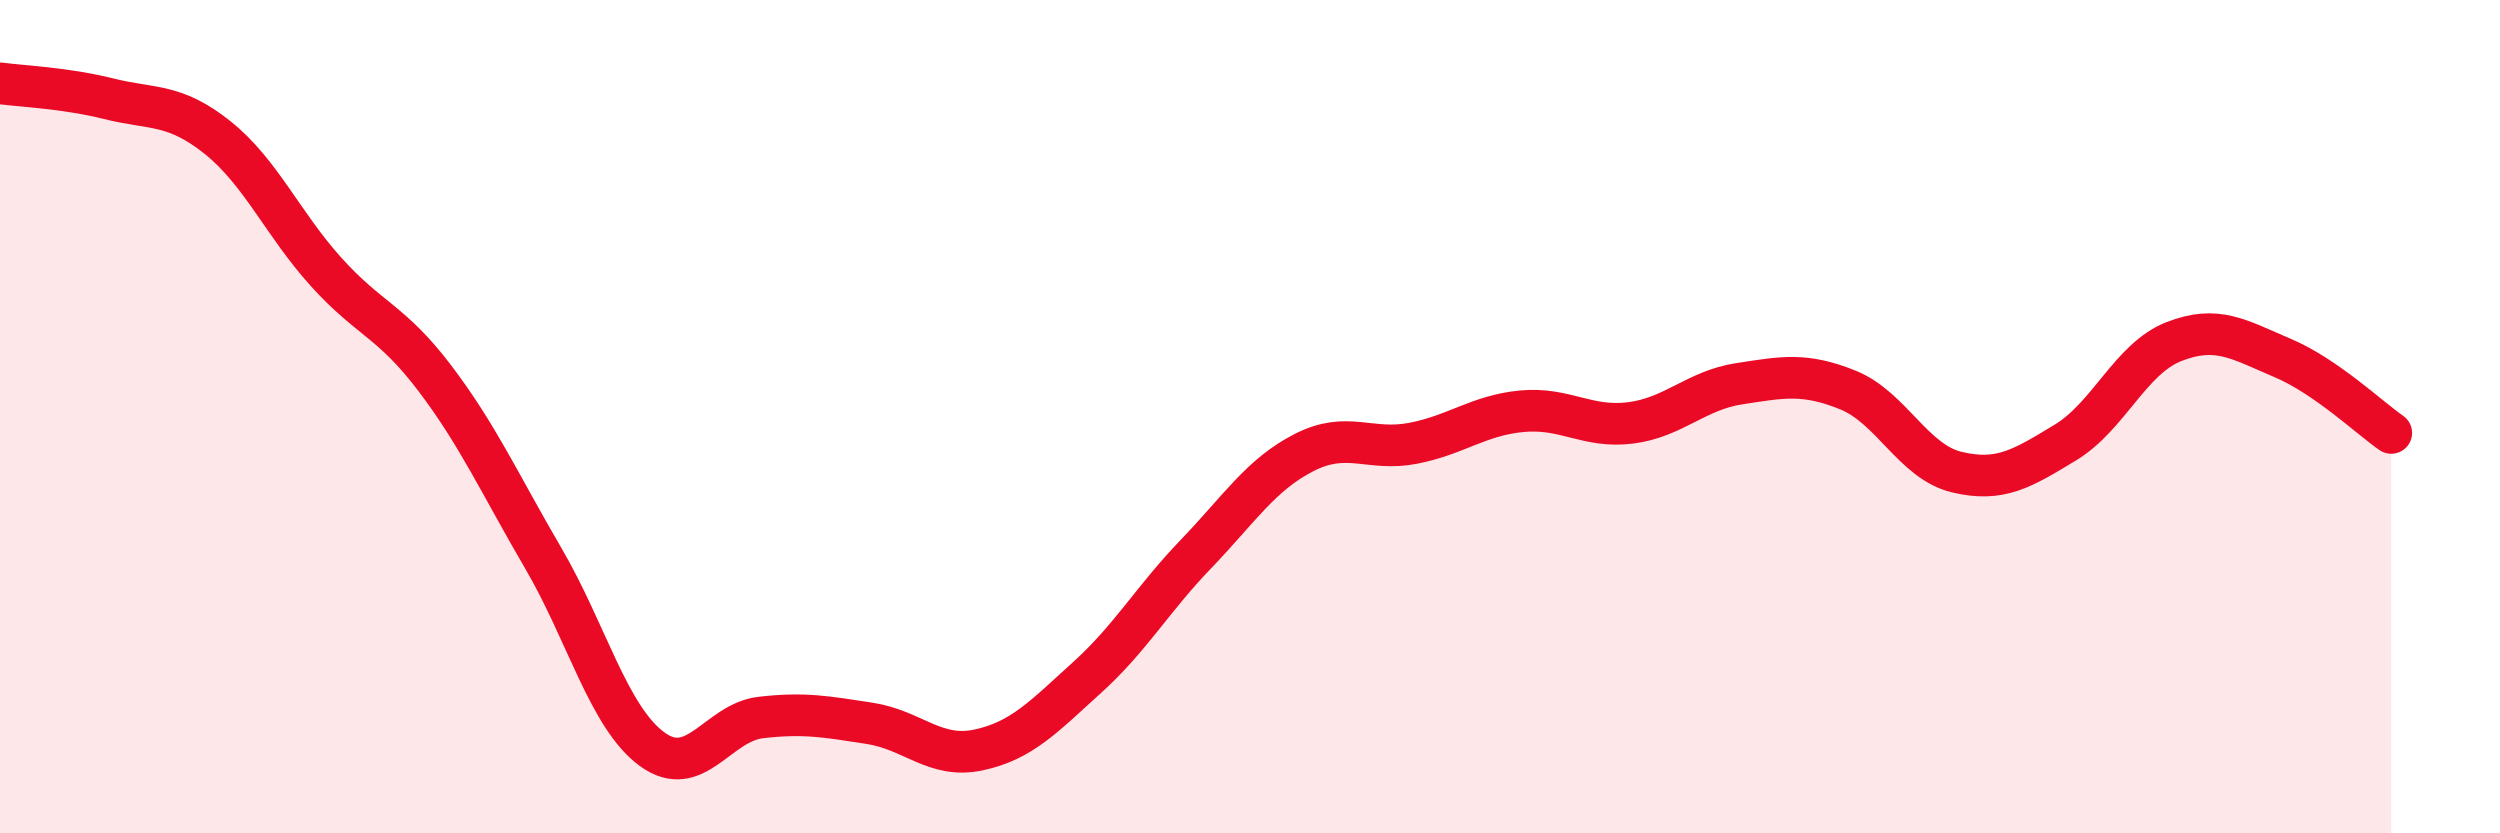
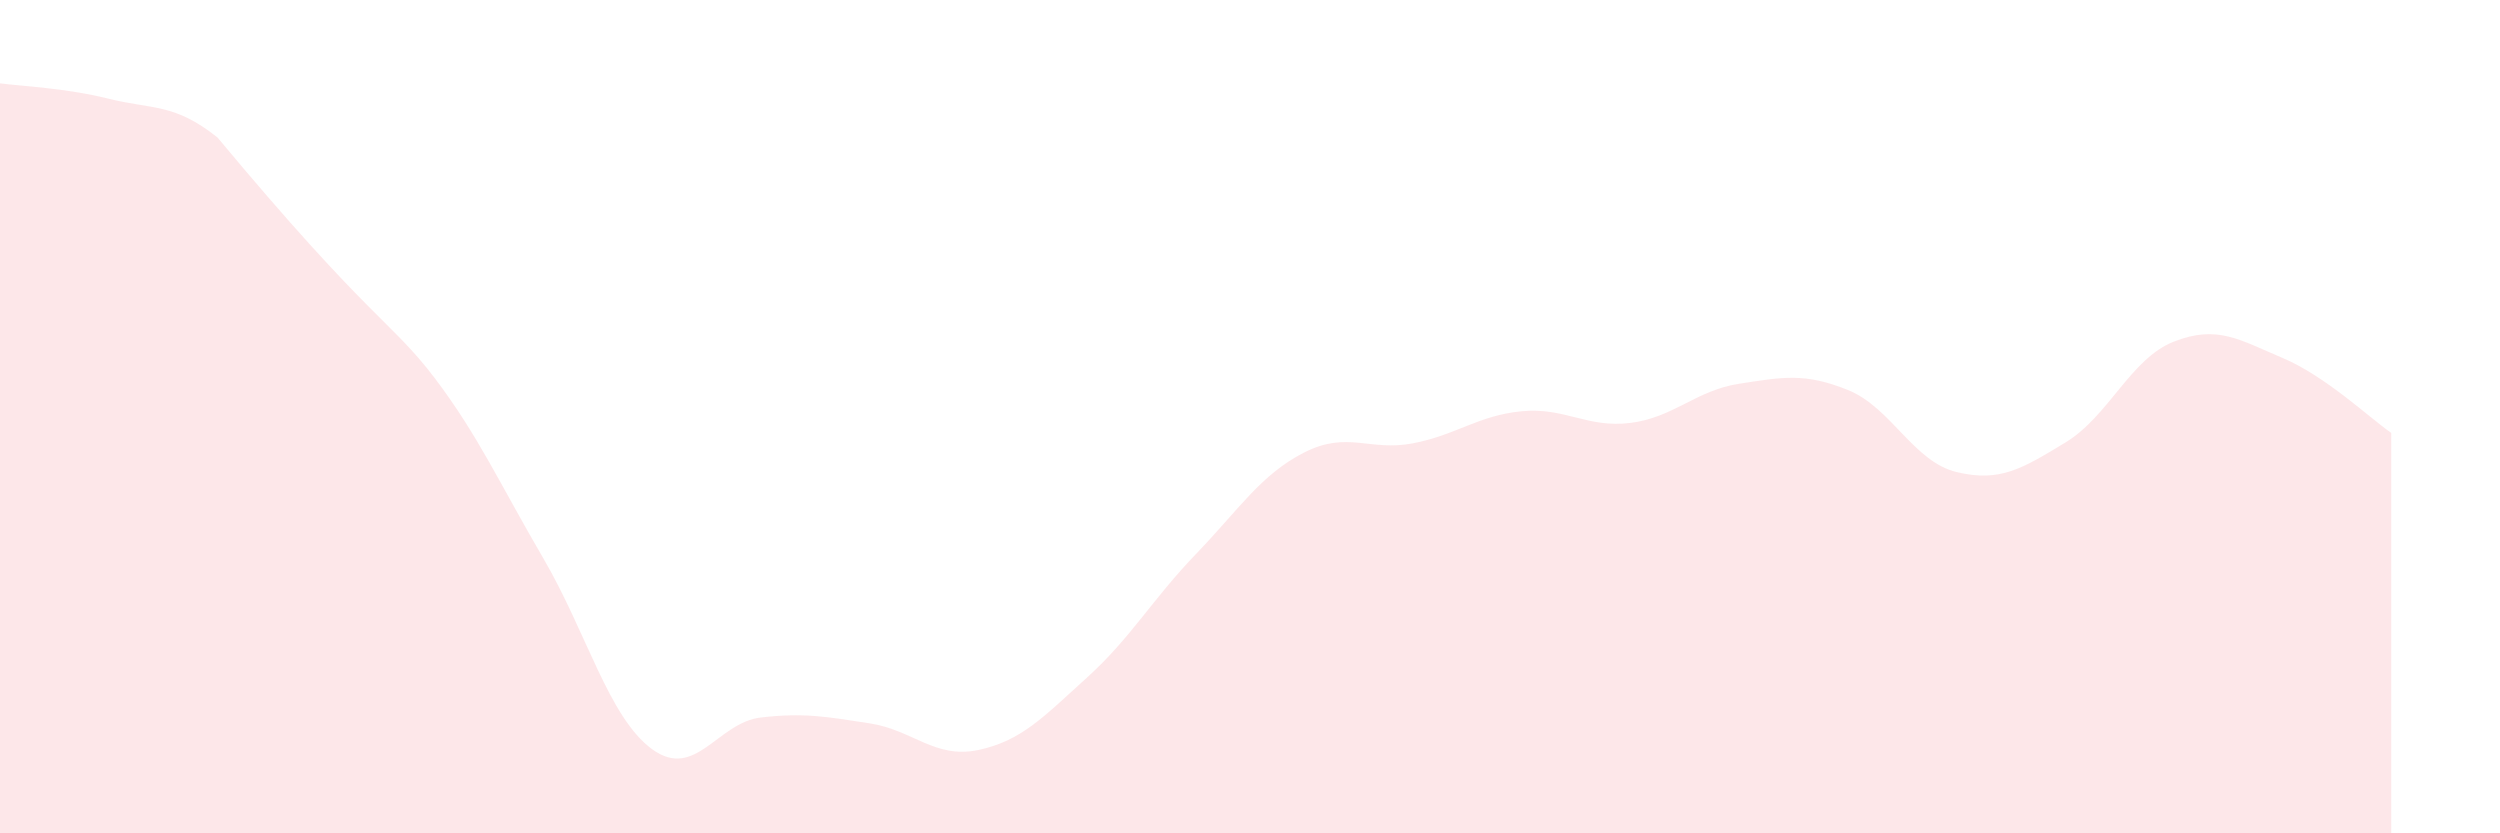
<svg xmlns="http://www.w3.org/2000/svg" width="60" height="20" viewBox="0 0 60 20">
-   <path d="M 0,2 C 0.52,2.07 1.57,2.11 2.61,2.37 C 3.65,2.63 4.18,2.47 5.22,3.3 C 6.26,4.13 6.79,5.38 7.83,6.53 C 8.87,7.68 9.39,7.7 10.43,9.07 C 11.47,10.44 12,11.62 13.04,13.4 C 14.08,15.18 14.61,17.22 15.65,17.98 C 16.69,18.74 17.22,17.34 18.26,17.22 C 19.3,17.1 19.83,17.2 20.87,17.36 C 21.91,17.52 22.44,18.22 23.48,18 C 24.52,17.78 25.05,17.2 26.09,16.26 C 27.13,15.32 27.66,14.38 28.7,13.3 C 29.74,12.22 30.26,11.39 31.3,10.86 C 32.34,10.33 32.87,10.84 33.91,10.64 C 34.95,10.44 35.48,9.97 36.52,9.87 C 37.56,9.77 38.09,10.28 39.13,10.15 C 40.17,10.02 40.7,9.37 41.74,9.21 C 42.78,9.05 43.31,8.94 44.35,9.36 C 45.39,9.78 45.92,11.08 46.96,11.33 C 48,11.58 48.53,11.25 49.57,10.62 C 50.61,9.99 51.13,8.61 52.17,8.2 C 53.21,7.79 53.74,8.15 54.78,8.59 C 55.82,9.03 56.87,10.03 57.39,10.39L57.39 20L0 20Z" fill="#EB0A25" opacity="0.1" stroke-linecap="round" stroke-linejoin="round" />
-   <path d="M 0,2 C 0.52,2.07 1.57,2.11 2.61,2.37 C 3.65,2.63 4.18,2.47 5.22,3.3 C 6.26,4.13 6.79,5.38 7.83,6.53 C 8.87,7.68 9.39,7.7 10.43,9.07 C 11.47,10.44 12,11.62 13.04,13.4 C 14.08,15.18 14.61,17.22 15.65,17.98 C 16.69,18.74 17.22,17.34 18.26,17.22 C 19.3,17.1 19.83,17.2 20.87,17.36 C 21.91,17.52 22.44,18.22 23.48,18 C 24.52,17.78 25.05,17.2 26.09,16.26 C 27.13,15.32 27.66,14.38 28.7,13.3 C 29.74,12.22 30.26,11.39 31.3,10.86 C 32.34,10.33 32.87,10.84 33.91,10.64 C 34.95,10.44 35.48,9.97 36.52,9.87 C 37.56,9.77 38.09,10.28 39.13,10.15 C 40.17,10.02 40.7,9.37 41.74,9.21 C 42.78,9.05 43.31,8.94 44.35,9.36 C 45.39,9.78 45.92,11.08 46.96,11.33 C 48,11.58 48.53,11.25 49.57,10.62 C 50.61,9.99 51.13,8.61 52.17,8.2 C 53.21,7.79 53.74,8.15 54.78,8.59 C 55.82,9.03 56.87,10.03 57.39,10.39" stroke="#EB0A25" stroke-width="1" fill="none" stroke-linecap="round" stroke-linejoin="round" />
+   <path d="M 0,2 C 0.52,2.07 1.57,2.11 2.61,2.37 C 3.65,2.63 4.18,2.47 5.22,3.3 C 8.87,7.68 9.39,7.7 10.43,9.07 C 11.47,10.44 12,11.62 13.04,13.4 C 14.08,15.18 14.61,17.22 15.65,17.98 C 16.69,18.74 17.22,17.34 18.26,17.22 C 19.3,17.1 19.83,17.2 20.87,17.36 C 21.91,17.52 22.44,18.22 23.48,18 C 24.52,17.78 25.05,17.2 26.09,16.26 C 27.13,15.32 27.66,14.38 28.7,13.3 C 29.74,12.22 30.26,11.39 31.3,10.86 C 32.34,10.33 32.87,10.84 33.91,10.64 C 34.95,10.44 35.48,9.97 36.52,9.87 C 37.56,9.77 38.09,10.28 39.13,10.15 C 40.17,10.02 40.7,9.37 41.74,9.21 C 42.78,9.05 43.31,8.94 44.35,9.36 C 45.39,9.78 45.92,11.08 46.96,11.33 C 48,11.58 48.53,11.25 49.57,10.62 C 50.61,9.99 51.13,8.61 52.17,8.2 C 53.21,7.79 53.74,8.15 54.78,8.59 C 55.82,9.03 56.87,10.03 57.39,10.39L57.39 20L0 20Z" fill="#EB0A25" opacity="0.1" stroke-linecap="round" stroke-linejoin="round" />
</svg>